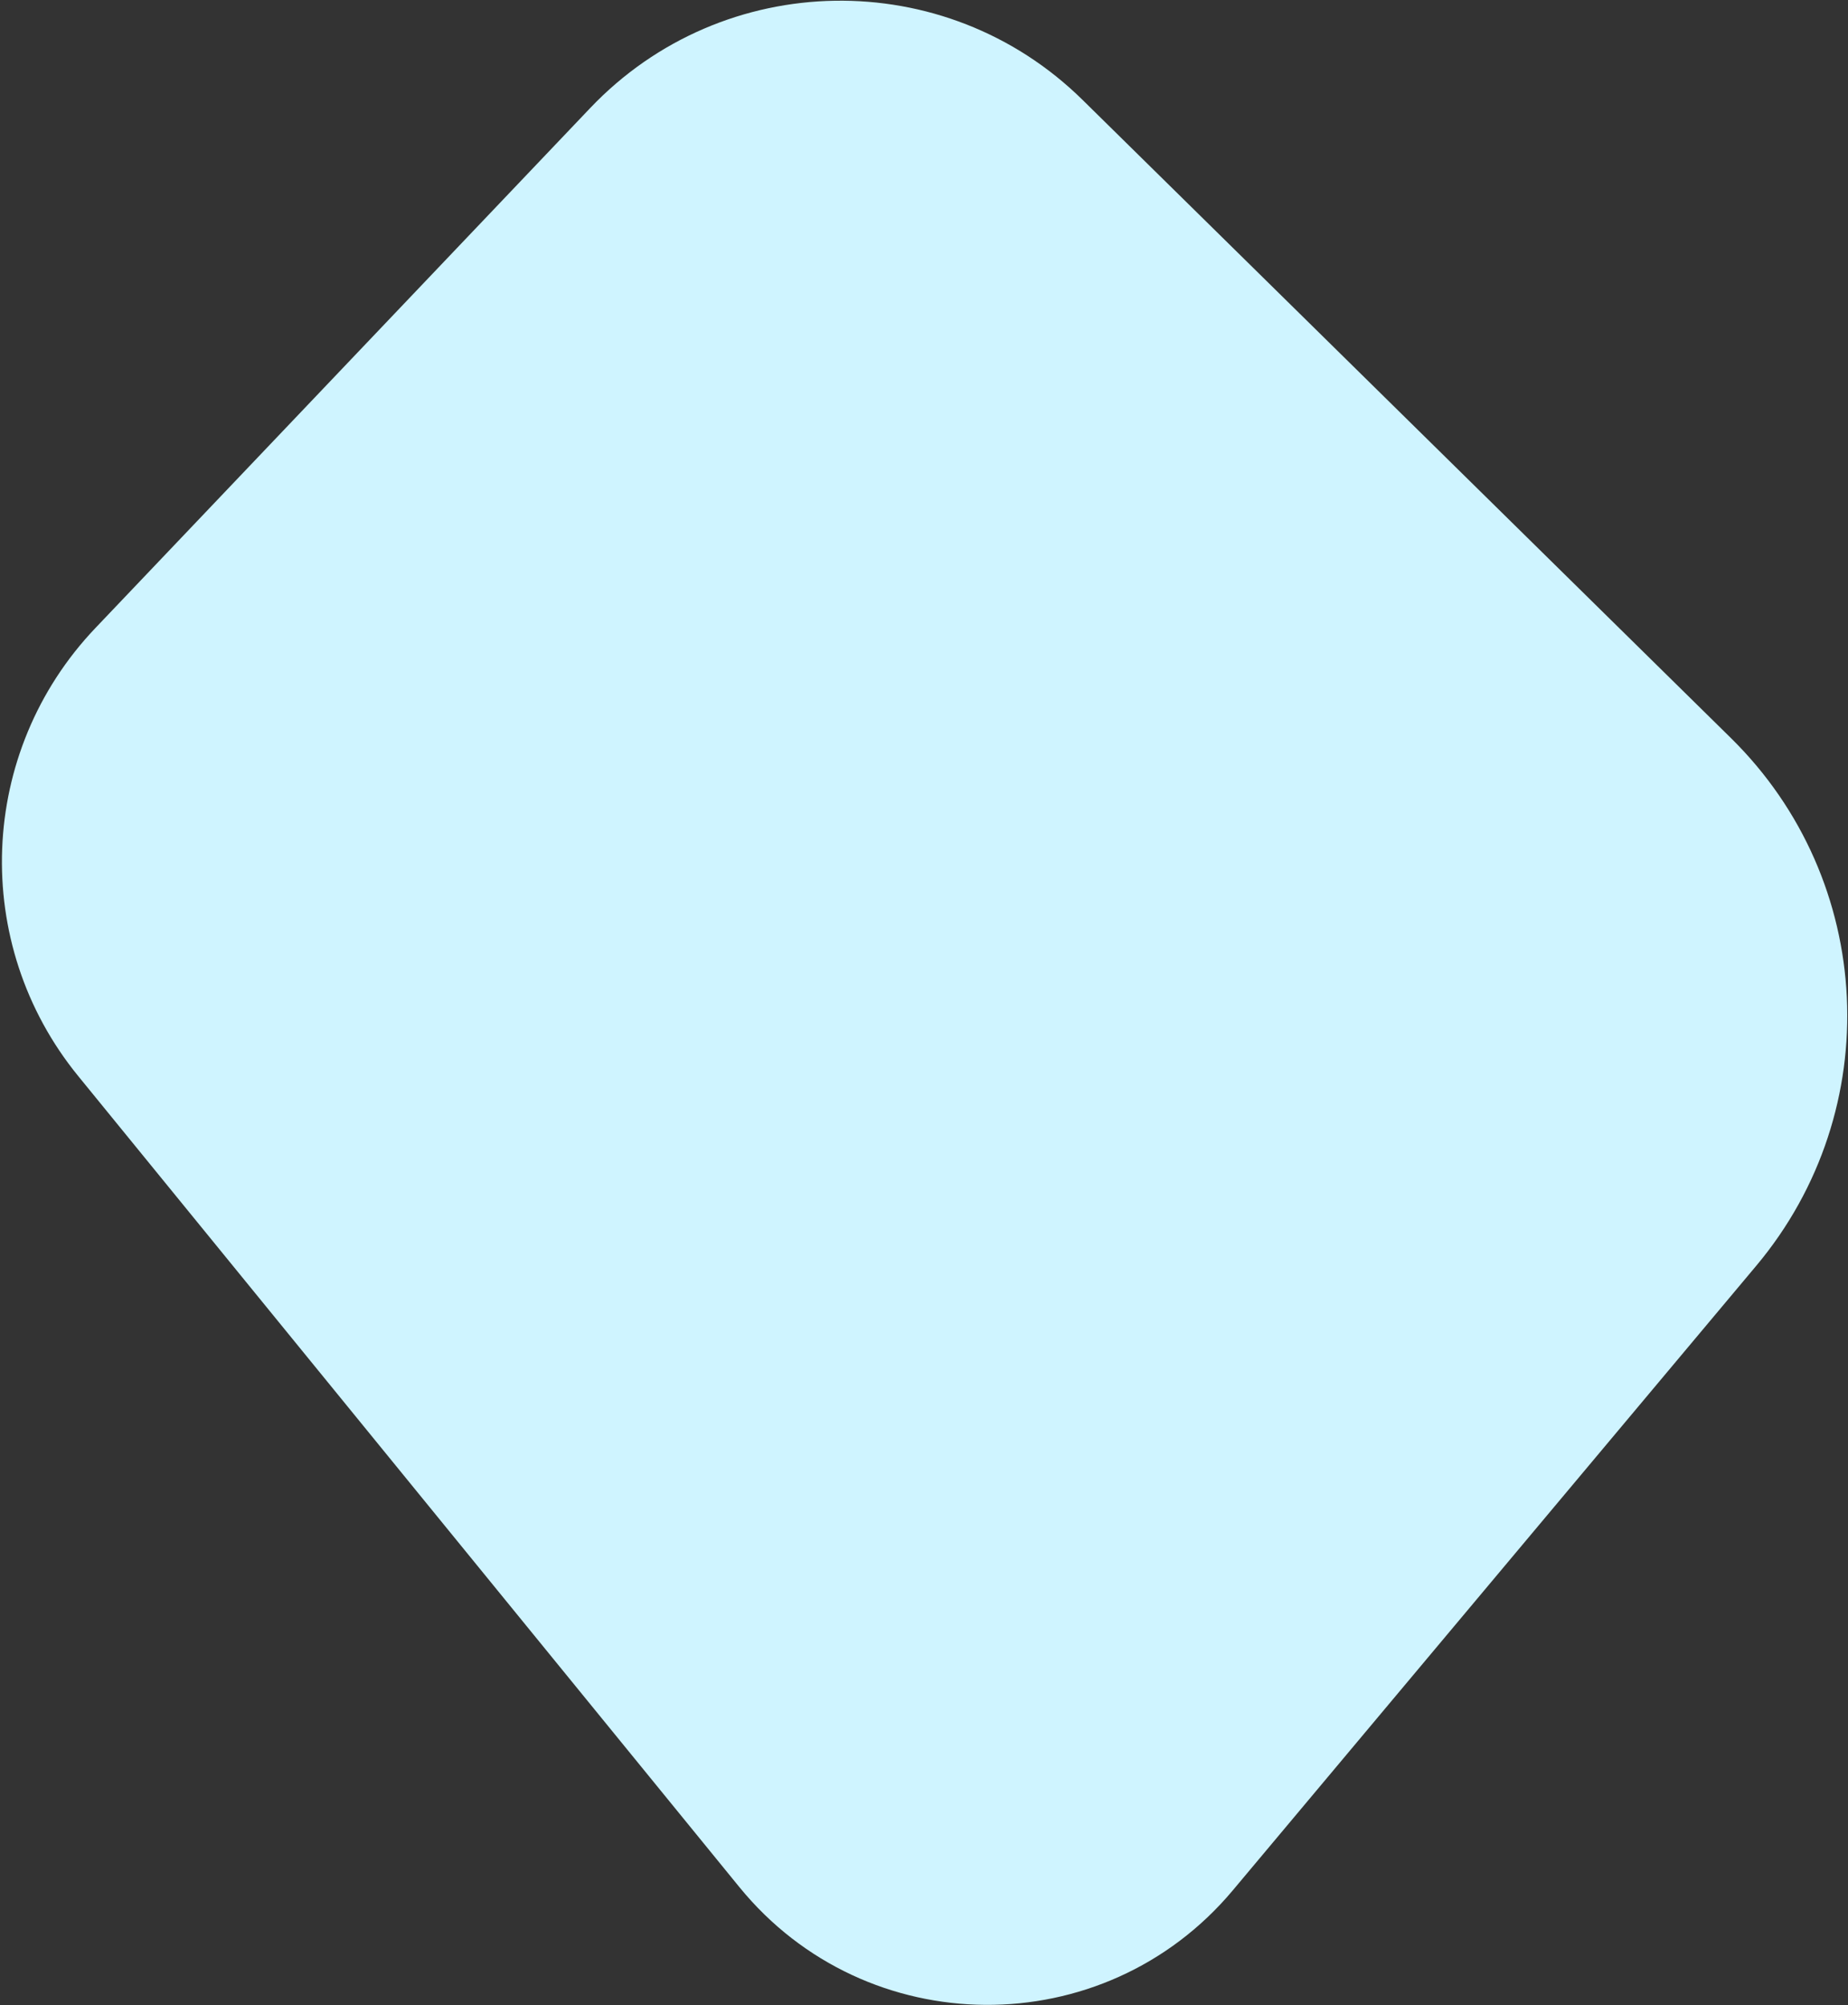
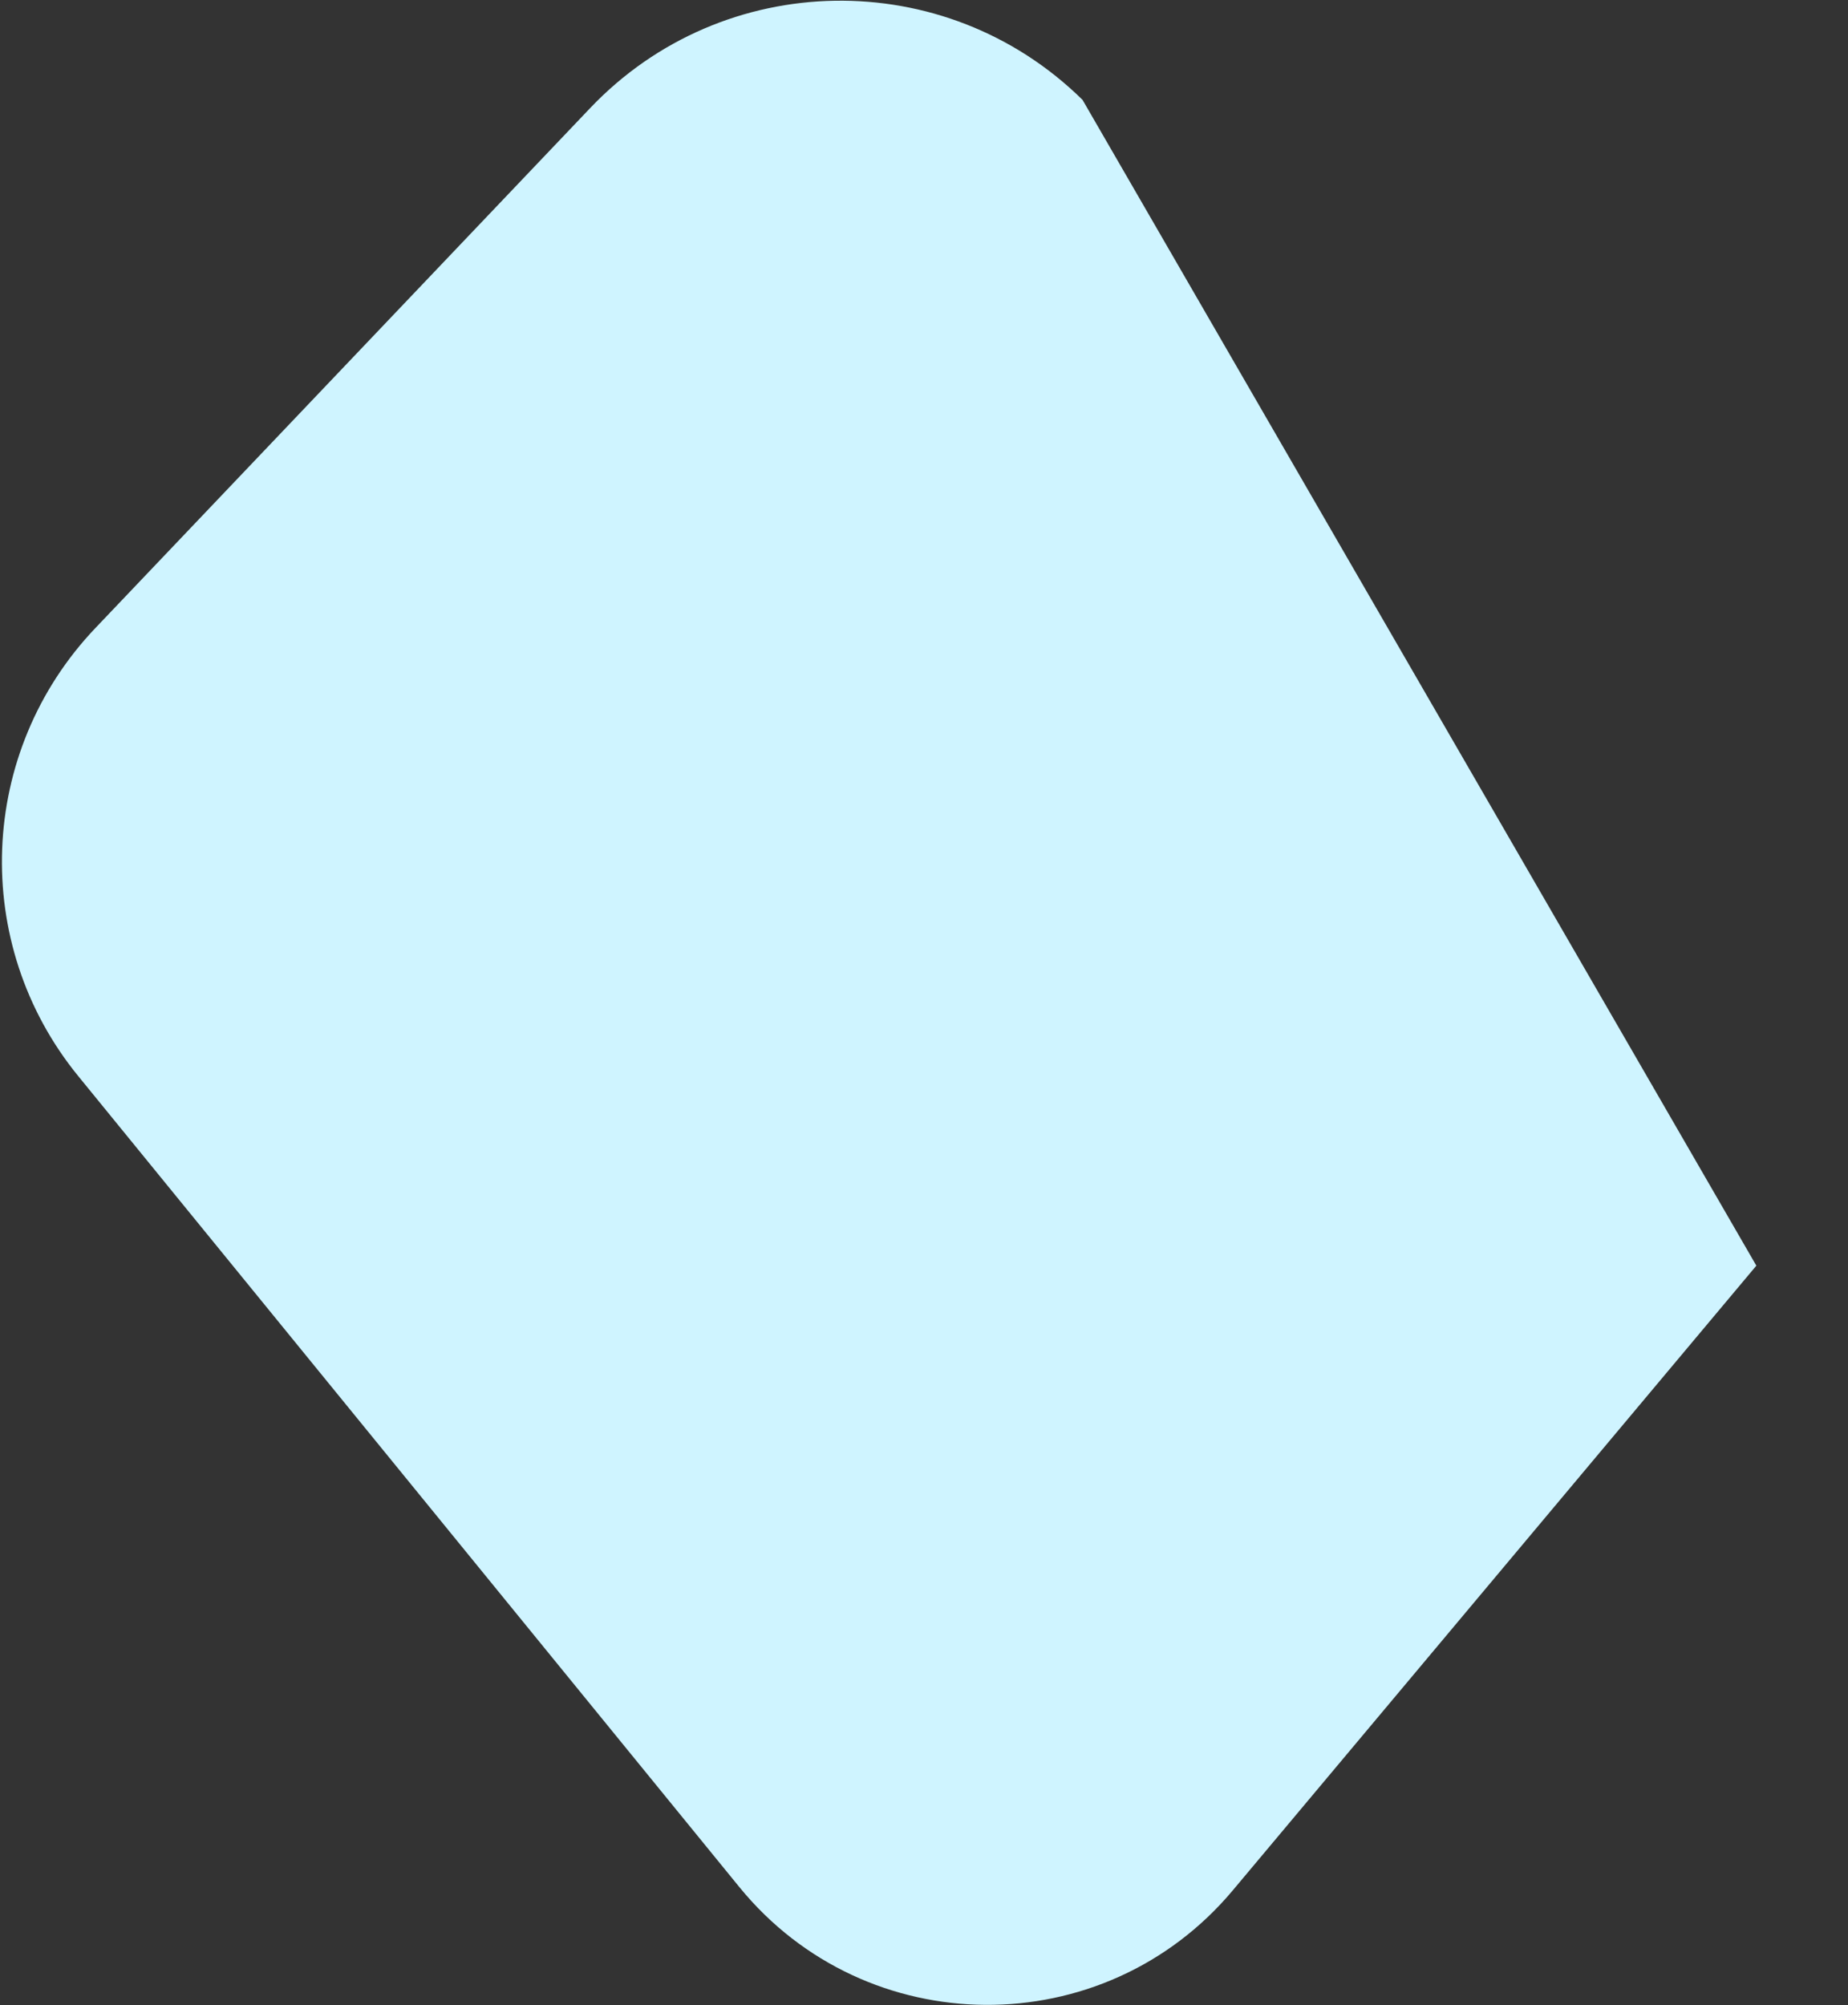
<svg xmlns="http://www.w3.org/2000/svg" width="777" height="843" viewBox="0 0 777 843" fill="none">
  <rect x="0" y="0" width="777" height="843" fill="#333333" stroke="none" />
-   <path d="M248.195 45.377L40.088 264.044C-9.396 316.04 -12.489 396.722 32.868 452.353L310.847 793.296C364.235 858.776 464.047 859.456 518.32 794.707L738.463 532.079C793.268 466.696 788.643 370.179 727.836 310.337L455.16 41.989C397.344 -14.909 304.118 -13.383 248.195 45.377Z" fill="#CFF4FF" />
+   <path d="M248.195 45.377L40.088 264.044C-9.396 316.04 -12.489 396.722 32.868 452.353L310.847 793.296C364.235 858.776 464.047 859.456 518.32 794.707L738.463 532.079L455.16 41.989C397.344 -14.909 304.118 -13.383 248.195 45.377Z" fill="#CFF4FF" />
</svg>